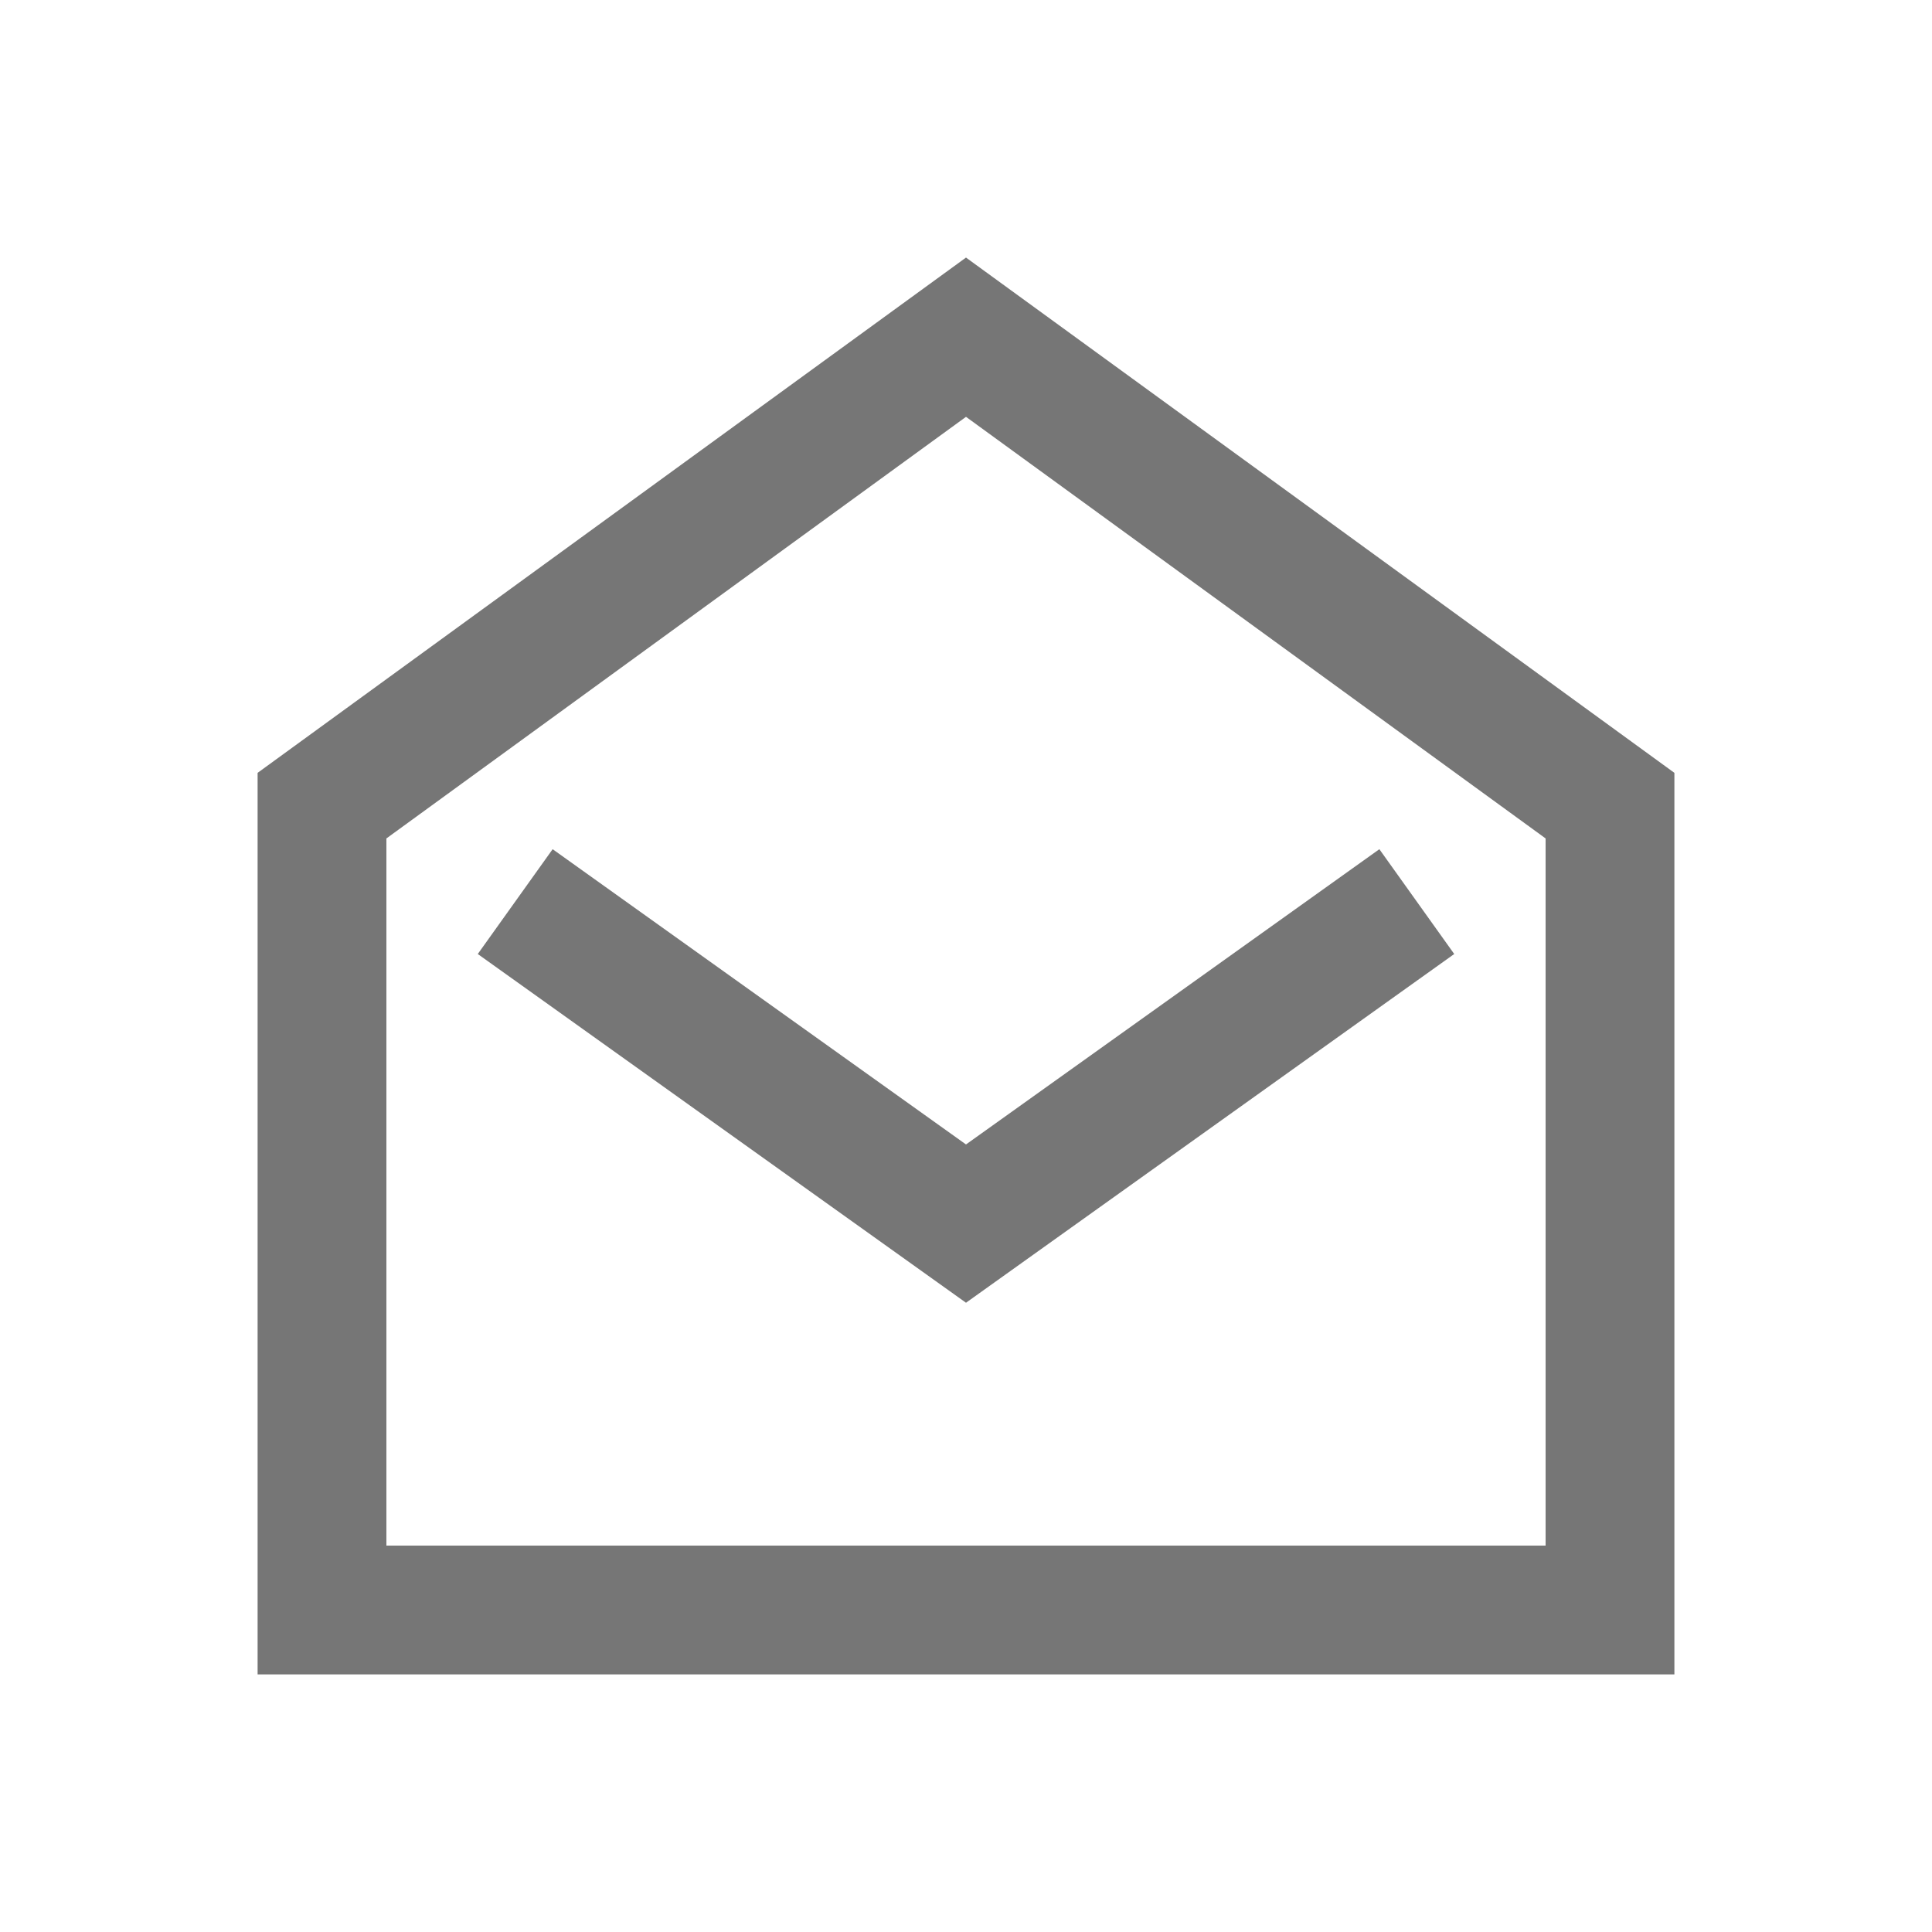
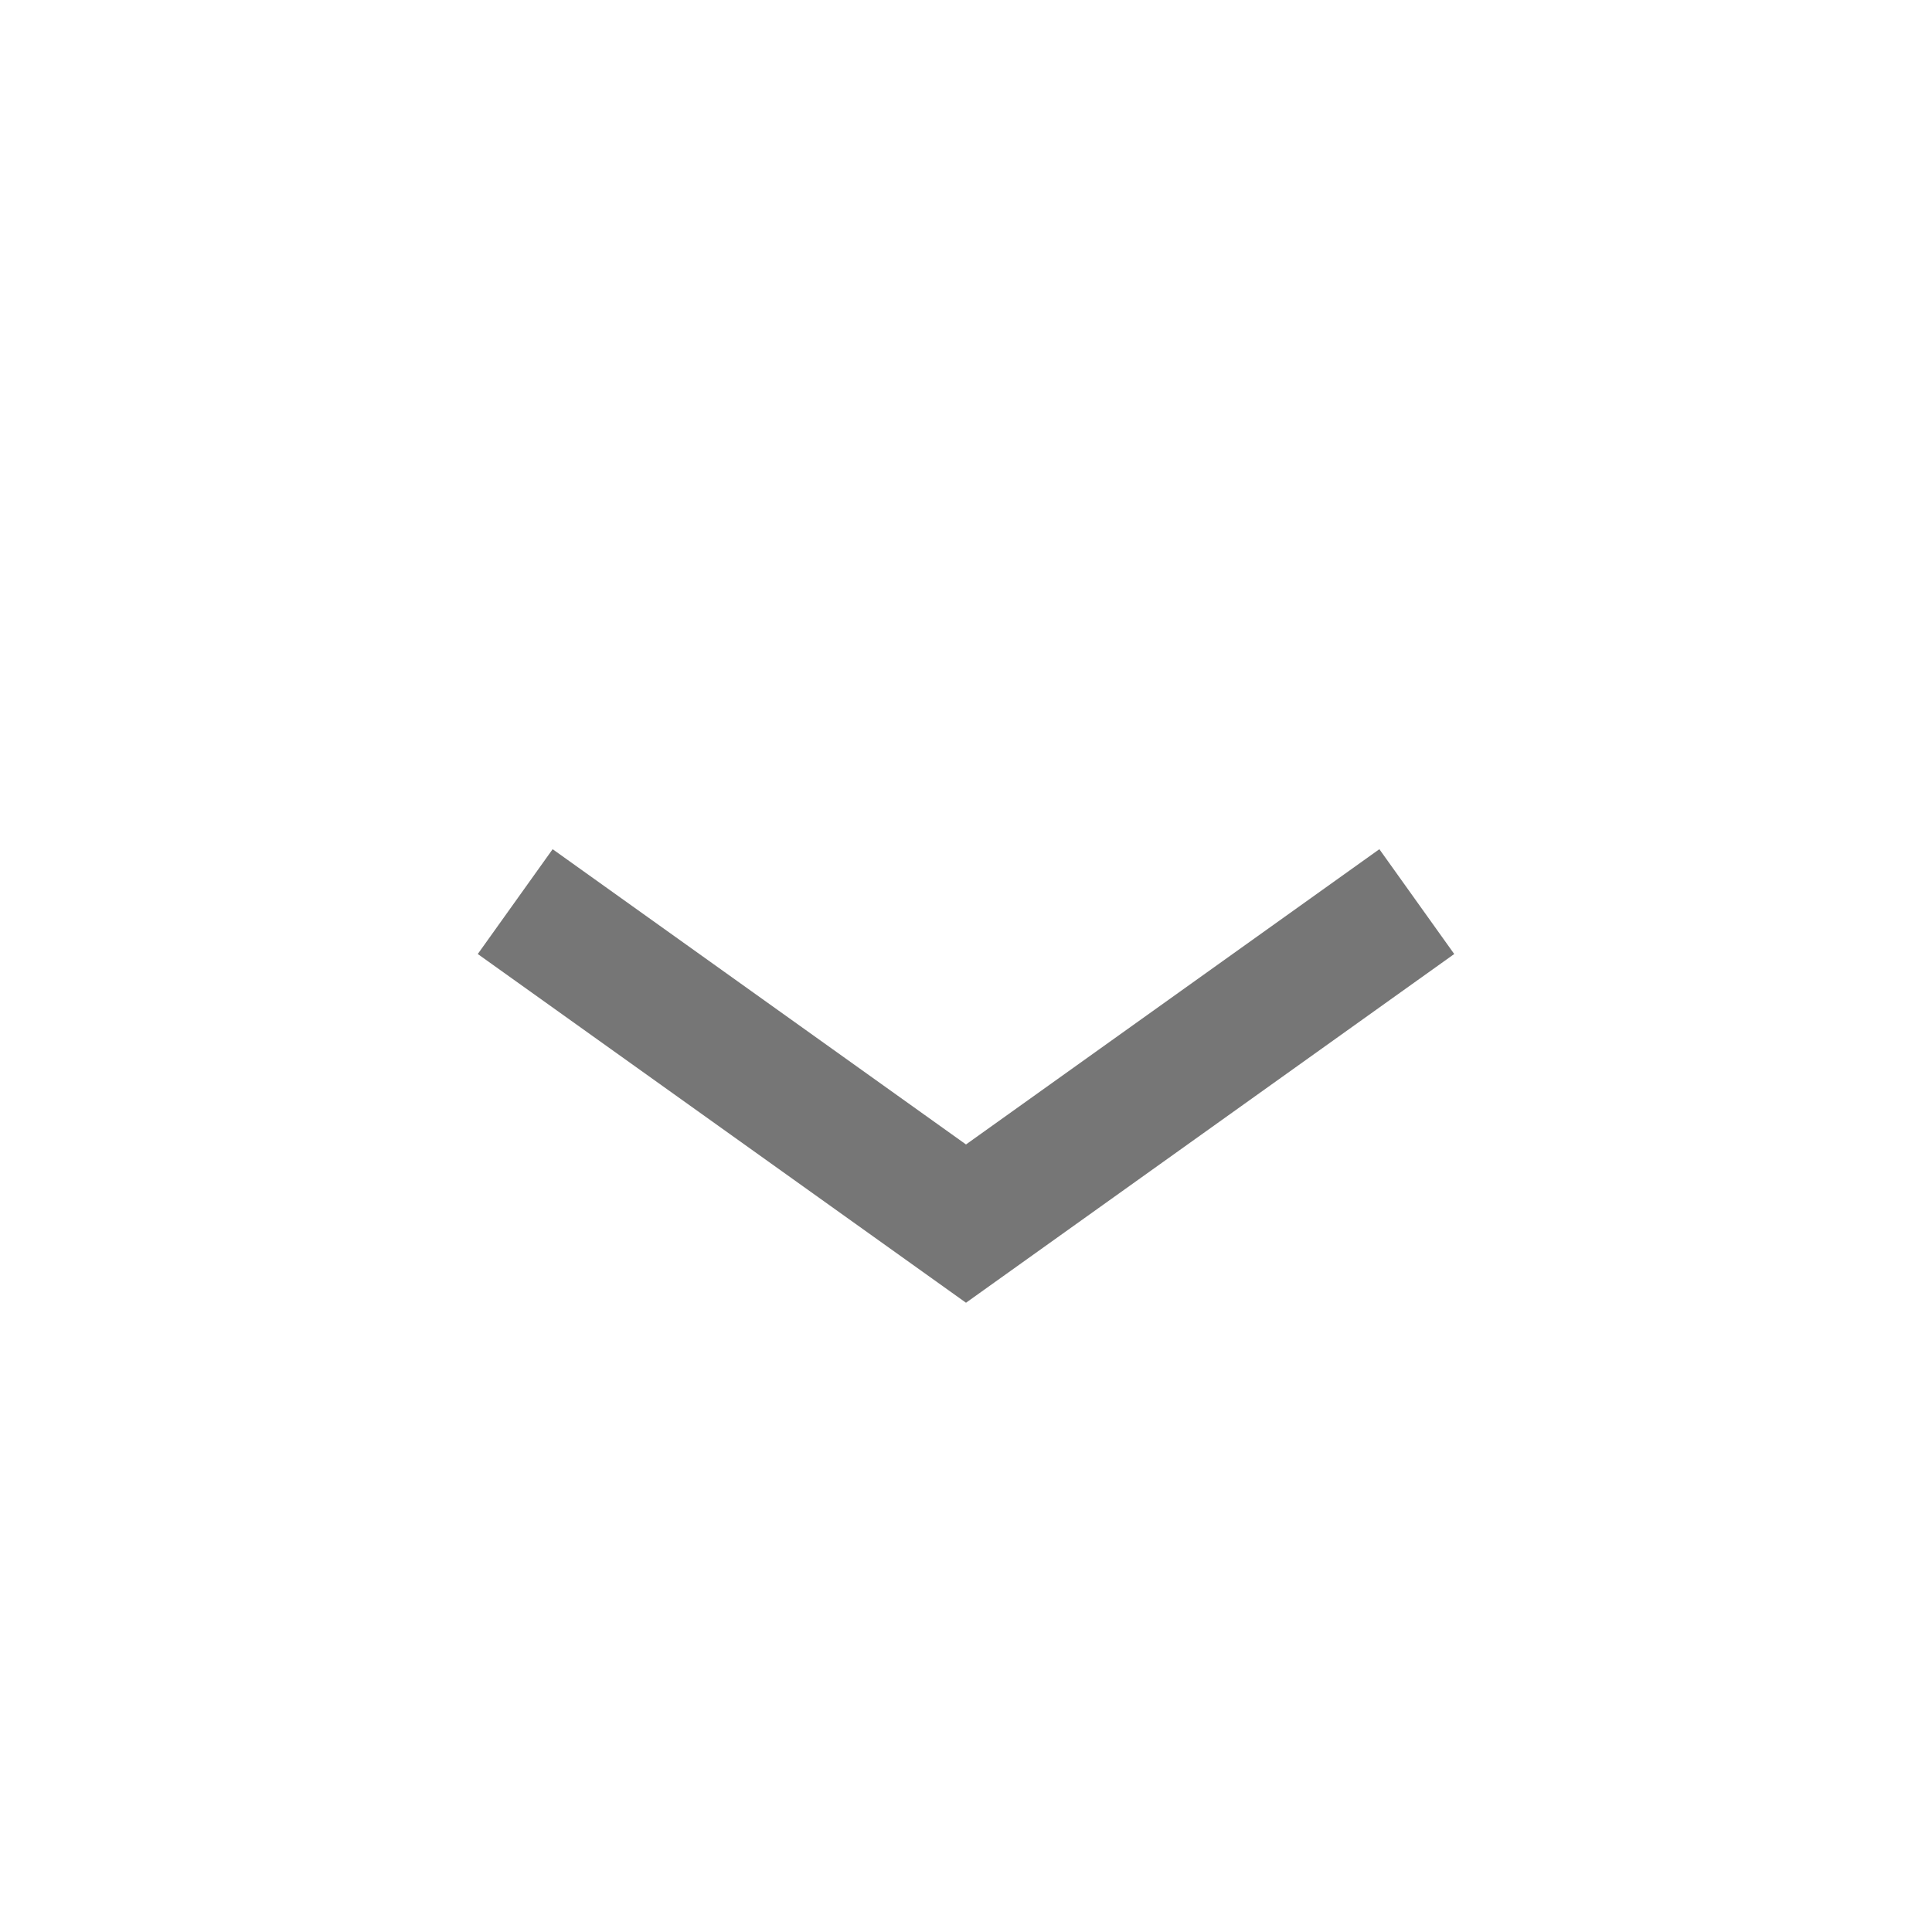
<svg xmlns="http://www.w3.org/2000/svg" width="15" height="15" viewBox="0 0 15 15" fill="none">
-   <path d="M2.5 12.5V6.255L7.5 2.618L12.5 6.255V12.5H2.5Z" stroke="#767676" />
  <path d="M4 7L7.5 9.5L11 7" stroke="#767676" />
</svg>